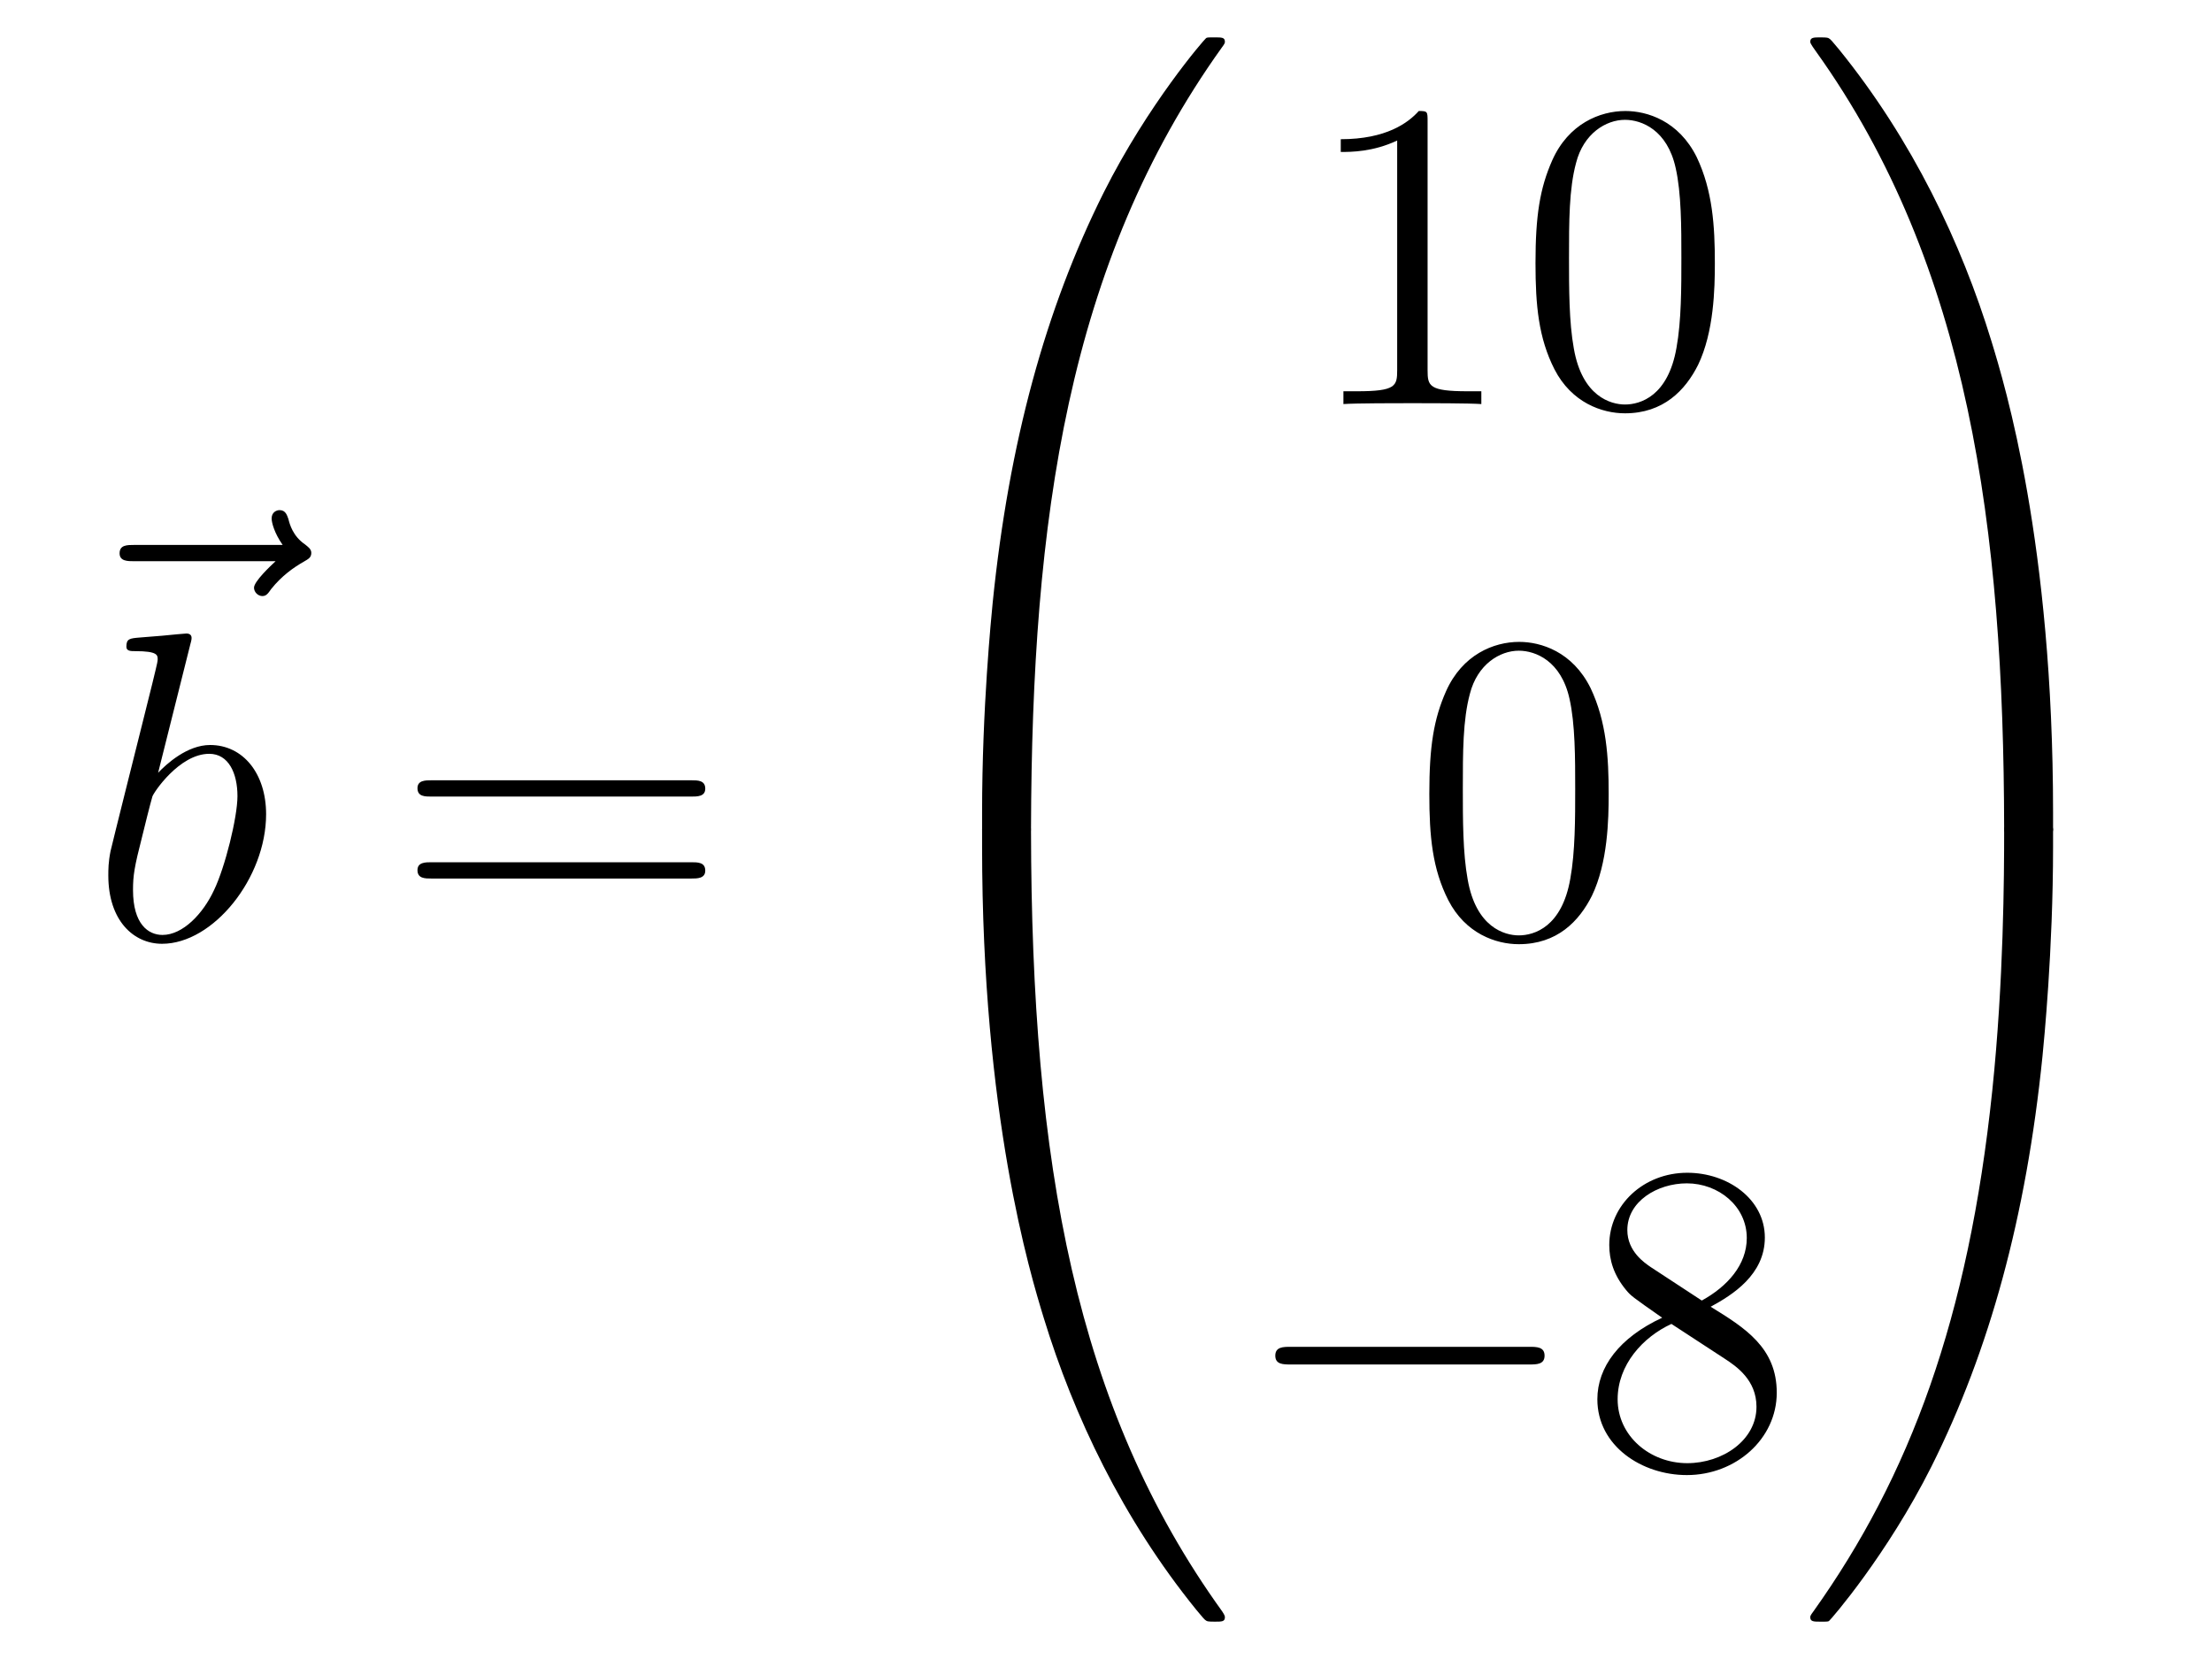
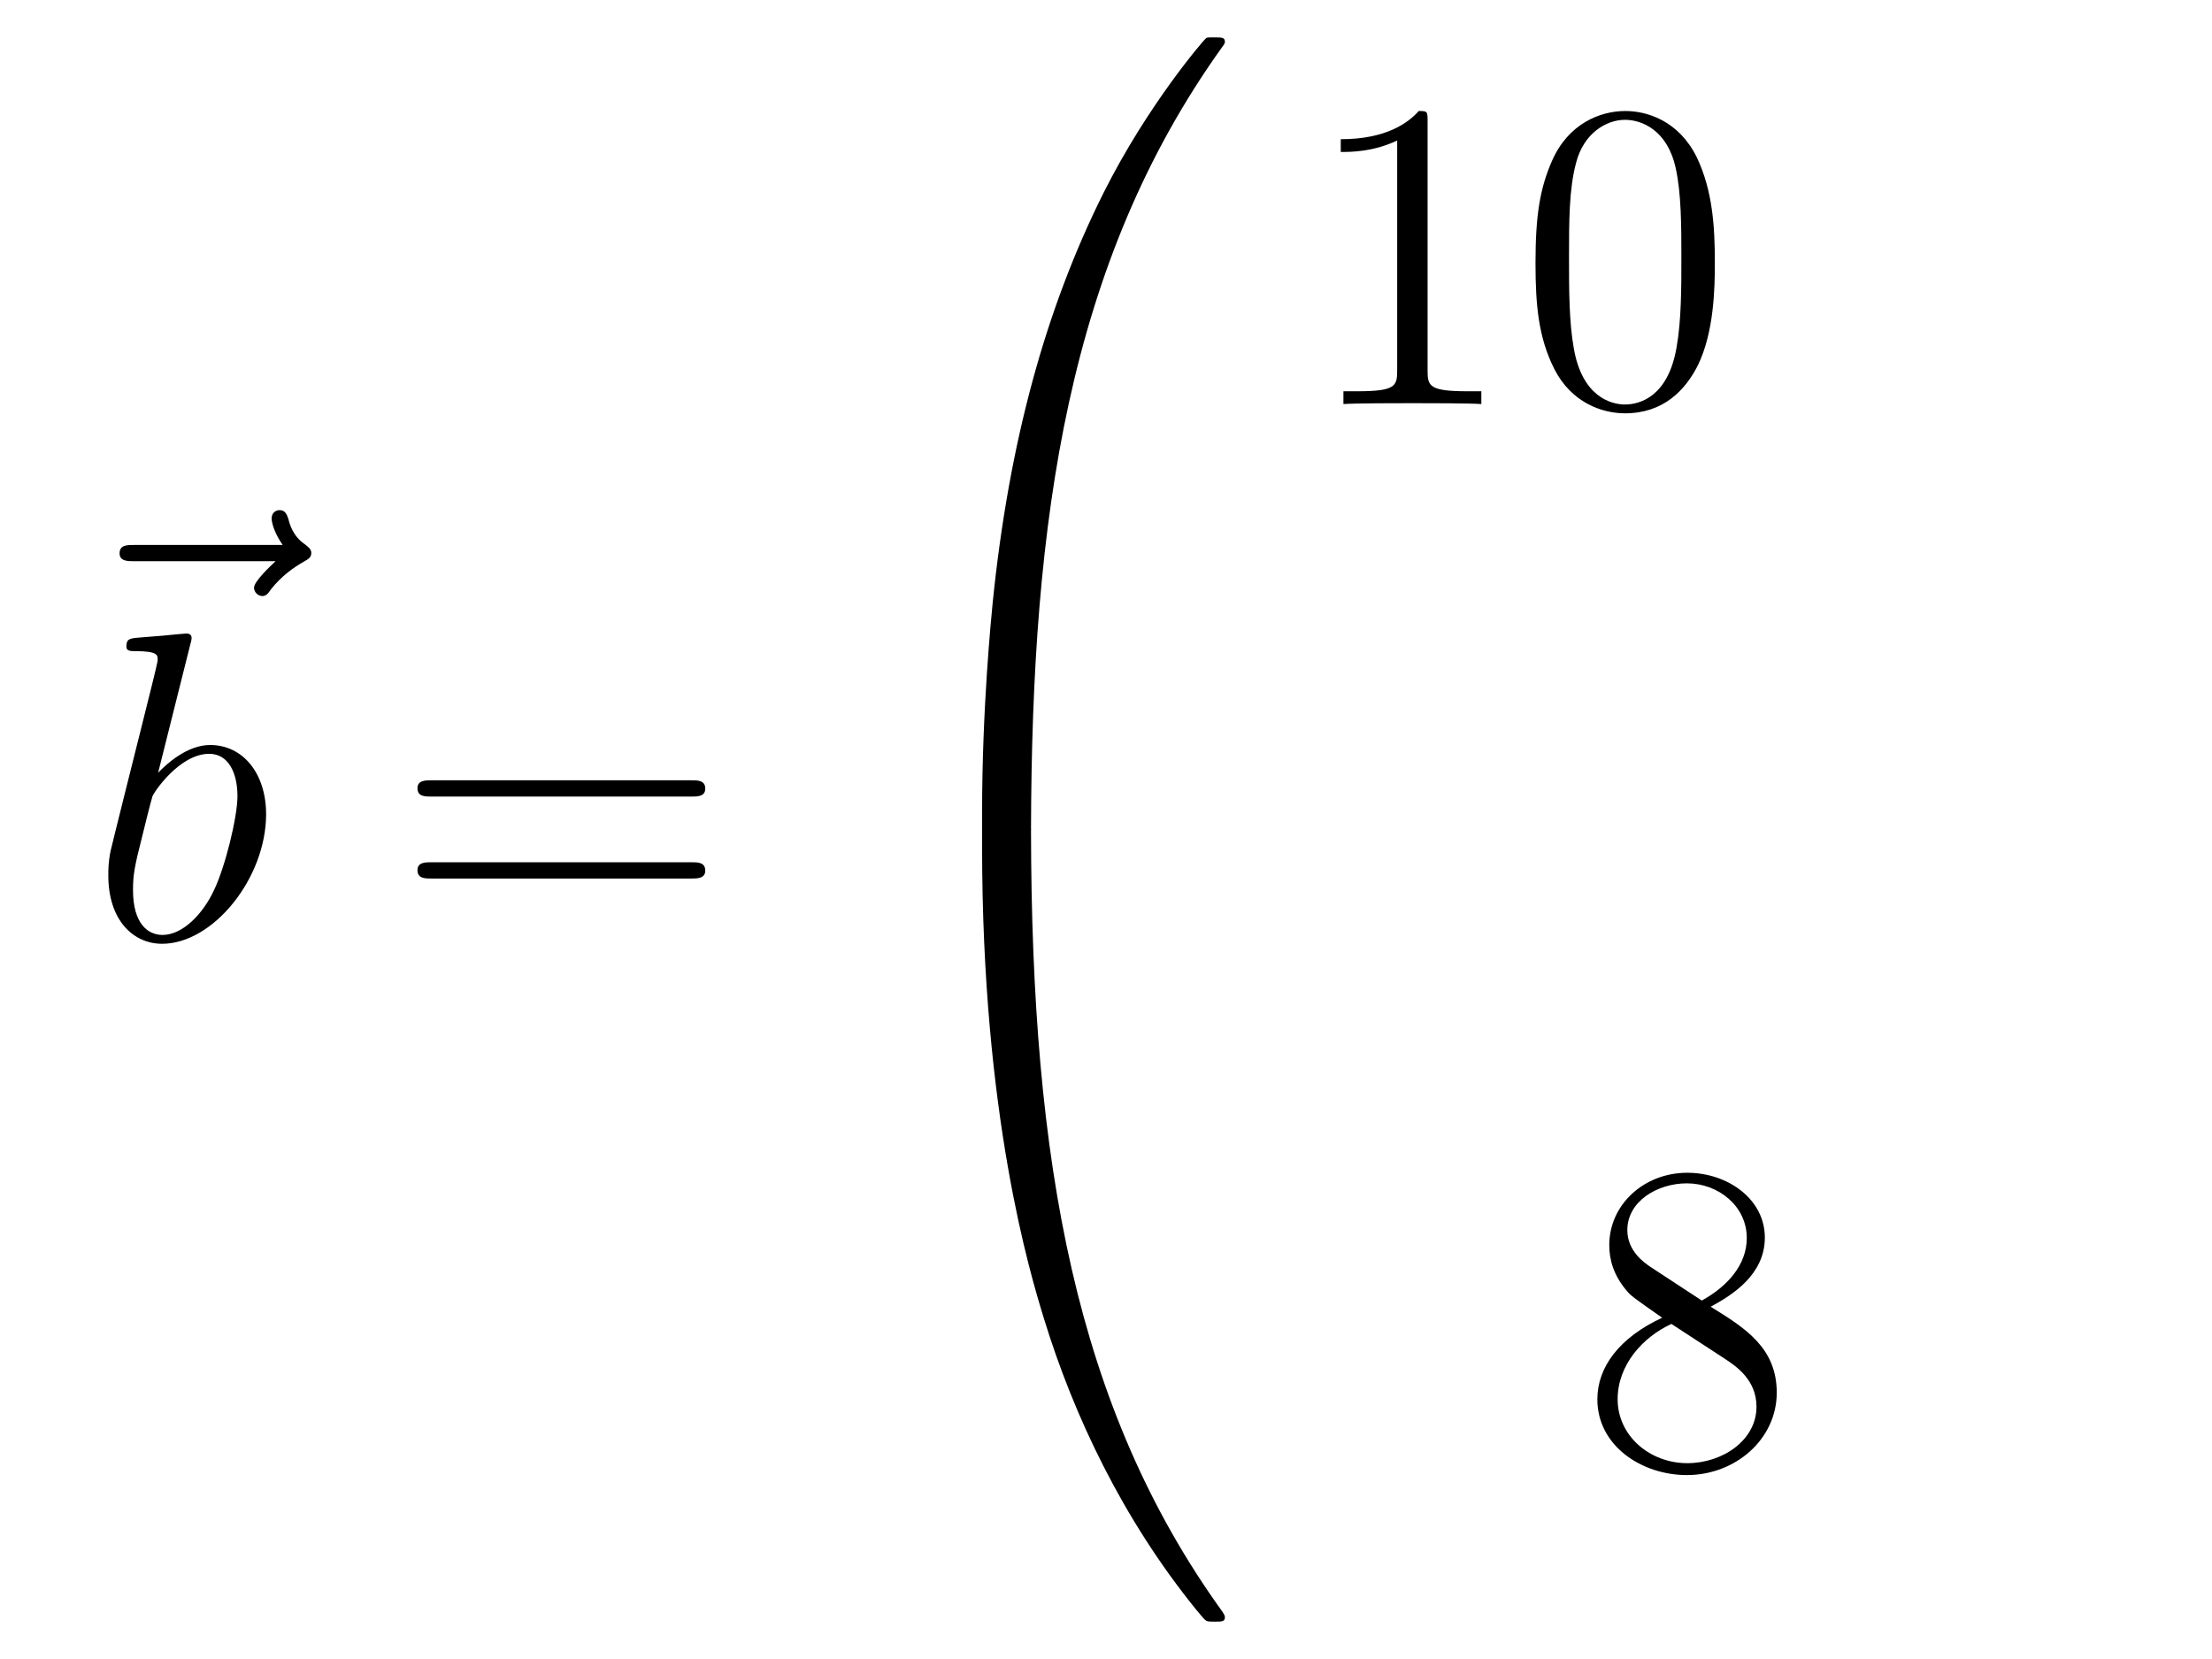
<svg xmlns="http://www.w3.org/2000/svg" height="45pt" version="1.1" viewBox="0 -45 60 45" width="60pt">
  <g id="page1">
    <g transform="matrix(1 0 0 1 -126 622)">
      <path d="M133.475 -651.777C133.332 -651.645 132.89 -651.227 132.89 -651.059C132.89 -650.94 132.997 -650.832 133.117 -650.832C133.224 -650.832 133.272 -650.904 133.356 -651.023C133.643 -651.382 133.966 -651.609 134.241 -651.765C134.36 -651.836 134.444 -651.872 134.444 -652.004C134.444 -652.111 134.348 -652.171 134.276 -652.231C133.942 -652.458 133.858 -652.781 133.822 -652.924C133.786 -653.02 133.75 -653.163 133.583 -653.163C133.511 -653.163 133.368 -653.115 133.368 -652.936C133.368 -652.828 133.44 -652.542 133.667 -652.219H129.65C129.447 -652.219 129.244 -652.219 129.244 -651.992C129.244 -651.777 129.459 -651.777 129.65 -651.777H133.475Z" fill-rule="evenodd" />
      <path d="M131.161 -649.517C131.173 -649.565 131.197 -649.637 131.197 -649.697C131.197 -649.816 131.078 -649.816 131.054 -649.816C131.042 -649.816 130.612 -649.78 130.396 -649.756C130.193 -649.744 130.014 -649.721 129.799 -649.708C129.512 -649.685 129.428 -649.673 129.428 -649.458C129.428 -649.338 129.548 -649.338 129.667 -649.338C130.277 -649.338 130.277 -649.23 130.277 -649.111C130.277 -649.027 130.181 -648.681 130.133 -648.465L129.847 -647.318C129.727 -646.84 129.046 -644.126 128.998 -643.911C128.938 -643.612 128.938 -643.409 128.938 -643.253C128.938 -642.034 129.619 -641.4 130.396 -641.4C131.783 -641.4 133.218 -643.182 133.218 -644.915C133.218 -646.015 132.596 -646.792 131.699 -646.792C131.078 -646.792 130.516 -646.278 130.289 -646.039L131.161 -649.517ZM130.408 -641.64C130.026 -641.64 129.608 -641.927 129.608 -642.859C129.608 -643.253 129.643 -643.48 129.858 -644.317C129.894 -644.473 130.086 -645.238 130.133 -645.393C130.157 -645.489 130.863 -646.553 131.675 -646.553C132.201 -646.553 132.441 -646.027 132.441 -645.405C132.441 -644.831 132.106 -643.48 131.807 -642.859C131.508 -642.213 130.958 -641.64 130.408 -641.64Z" fill-rule="evenodd" />
      <path d="M144.747 -645.393C144.914 -645.393 145.13 -645.393 145.13 -645.608C145.13 -645.835 144.926 -645.835 144.747 -645.835H137.706C137.539 -645.835 137.324 -645.835 137.324 -645.62C137.324 -645.393 137.527 -645.393 137.706 -645.393H144.747ZM144.747 -643.17C144.914 -643.17 145.13 -643.17 145.13 -643.385C145.13 -643.612 144.926 -643.612 144.747 -643.612H137.706C137.539 -643.612 137.324 -643.612 137.324 -643.397C137.324 -643.17 137.527 -643.17 137.706 -643.17H144.747Z" fill-rule="evenodd" />
      <path d="M153.631 -644.361C153.894 -644.361 153.966 -644.361 153.966 -644.529C153.989 -652.908 154.958 -659.866 159.142 -665.711C159.225 -665.819 159.225 -665.843 159.225 -665.867C159.225 -665.986 159.142 -665.986 158.95 -665.986C158.759 -665.986 158.735 -665.986 158.711 -665.962C158.663 -665.927 157.145 -664.181 155.938 -661.778C154.36 -658.623 153.368 -655 152.926 -650.649C152.89 -650.278 152.639 -647.792 152.639 -644.959V-644.493C152.651 -644.361 152.722 -644.361 152.973 -644.361H153.631Z" fill-rule="evenodd" />
      <path d="M152.973 -644.638C152.722 -644.638 152.651 -644.638 152.639 -644.506V-644.04C152.639 -636.736 153.942 -632.457 154.312 -631.249C155.125 -628.595 156.452 -625.798 158.448 -623.336C158.628 -623.12 158.675 -623.061 158.723 -623.037C158.747 -623.025 158.759 -623.013 158.95 -623.013C159.142 -623.013 159.225 -623.013 159.225 -623.132C159.225 -623.156 159.225 -623.18 159.154 -623.288C155.173 -628.811 153.978 -635.457 153.966 -644.47C153.966 -644.638 153.894 -644.638 153.631 -644.638H152.973Z" fill-rule="evenodd" />
      <path d="M164.723 -663.702C164.723 -663.978 164.723 -663.989 164.484 -663.989C164.197 -663.667 163.599 -663.224 162.368 -663.224V-662.878C162.643 -662.878 163.24 -662.878 163.898 -663.188V-656.96C163.898 -656.53 163.862 -656.387 162.81 -656.387H162.44V-656.04C162.762 -656.064 163.922 -656.064 164.316 -656.064C164.711 -656.064 165.858 -656.064 166.181 -656.04V-656.387H165.811C164.759 -656.387 164.723 -656.53 164.723 -656.96V-663.702ZM172.515 -659.865C172.515 -660.858 172.456 -661.826 172.025 -662.734C171.535 -663.727 170.674 -663.989 170.089 -663.989C169.395 -663.989 168.546 -663.643 168.104 -662.651C167.77 -661.897 167.65 -661.156 167.65 -659.865C167.65 -658.706 167.734 -657.833 168.164 -656.984C168.63 -656.076 169.455 -655.789 170.077 -655.789C171.117 -655.789 171.714 -656.411 172.061 -657.104C172.491 -658 172.515 -659.172 172.515 -659.865ZM170.077 -656.028C169.694 -656.028 168.917 -656.243 168.69 -657.546C168.559 -658.263 168.559 -659.172 168.559 -660.009C168.559 -660.989 168.559 -661.873 168.75 -662.579C168.953 -663.38 169.563 -663.75 170.077 -663.75C170.531 -663.75 171.224 -663.475 171.451 -662.448C171.607 -661.766 171.607 -660.822 171.607 -660.009C171.607 -659.208 171.607 -658.299 171.475 -657.57C171.248 -656.255 170.495 -656.028 170.077 -656.028Z" fill-rule="evenodd" />
-       <path d="M169.635 -645.465C169.635 -646.458 169.576 -647.426 169.145 -648.334C168.655 -649.327 167.794 -649.589 167.209 -649.589C166.515 -649.589 165.667 -649.243 165.224 -648.251C164.89 -647.497 164.77 -646.756 164.77 -645.465C164.77 -644.306 164.854 -643.433 165.284 -642.584C165.75 -641.676 166.575 -641.389 167.197 -641.389C168.237 -641.389 168.834 -642.011 169.181 -642.704C169.612 -643.6 169.635 -644.772 169.635 -645.465ZM167.197 -641.628C166.814 -641.628 166.037 -641.843 165.81 -643.146C165.679 -643.863 165.679 -644.772 165.679 -645.609C165.679 -646.589 165.679 -647.473 165.87 -648.179C166.073 -648.98 166.683 -649.35 167.197 -649.35C167.651 -649.35 168.344 -649.075 168.572 -648.048C168.727 -647.366 168.727 -646.422 168.727 -645.609C168.727 -644.808 168.727 -643.899 168.595 -643.17C168.368 -641.855 167.615 -641.628 167.197 -641.628Z" fill-rule="evenodd" />
-       <path d="M167.478 -629.989C167.681 -629.989 167.896 -629.989 167.896 -630.228C167.896 -630.468 167.681 -630.468 167.478 -630.468H161.011C160.808 -630.468 160.592 -630.468 160.592 -630.228C160.592 -629.989 160.808 -629.989 161.011 -629.989H167.478Z" fill-rule="evenodd" />
      <path d="M172.401 -631.555C172.998 -631.878 173.871 -632.428 173.871 -633.432C173.871 -634.472 172.867 -635.189 171.767 -635.189C170.584 -635.189 169.651 -634.317 169.651 -633.229C169.651 -632.823 169.771 -632.416 170.106 -632.01C170.237 -631.854 170.249 -631.842 171.086 -631.257C169.926 -630.719 169.328 -629.918 169.328 -629.045C169.328 -627.778 170.536 -626.989 171.755 -626.989C173.082 -626.989 174.194 -627.969 174.194 -629.224C174.194 -630.444 173.333 -630.982 172.401 -631.555ZM170.775 -632.631C170.619 -632.739 170.141 -633.05 170.141 -633.635C170.141 -634.413 170.954 -634.902 171.755 -634.902C172.616 -634.902 173.381 -634.281 173.381 -633.42C173.381 -632.691 172.855 -632.105 172.161 -631.723L170.775 -632.631ZM171.337 -631.089L172.783 -630.145C173.094 -629.942 173.644 -629.571 173.644 -628.842C173.644 -627.933 172.723 -627.312 171.767 -627.312C170.751 -627.312 169.878 -628.053 169.878 -629.045C169.878 -629.977 170.559 -630.731 171.337 -631.089Z" fill-rule="evenodd" />
-       <path d="M181.689 -644.959C181.689 -652.263 180.386 -656.542 180.016 -657.75C179.203 -660.404 177.876 -663.201 175.88 -665.663C175.7 -665.879 175.653 -665.938 175.605 -665.962C175.581 -665.974 175.569 -665.986 175.377 -665.986C175.198 -665.986 175.103 -665.986 175.103 -665.867C175.103 -665.843 175.103 -665.819 175.258 -665.604C179.418 -659.794 180.35 -652.622 180.362 -644.529C180.362 -644.361 180.434 -644.361 180.697 -644.361H181.354C181.606 -644.361 181.677 -644.361 181.689 -644.493V-644.959Z" fill-rule="evenodd" />
-       <path d="M181.689 -644.506C181.677 -644.638 181.606 -644.638 181.354 -644.638H180.697C180.434 -644.638 180.362 -644.638 180.362 -644.47C180.362 -643.239 180.35 -640.394 180.04 -637.417C179.394 -631.237 177.804 -626.958 175.186 -623.288C175.103 -623.18 175.103 -623.156 175.103 -623.132C175.103 -623.013 175.198 -623.013 175.377 -623.013C175.569 -623.013 175.593 -623.013 175.617 -623.037C175.664 -623.073 177.183 -624.818 178.39 -627.221C179.968 -630.377 180.96 -633.998 181.402 -638.35C181.438 -638.72 181.689 -641.207 181.689 -644.04V-644.506Z" fill-rule="evenodd" />
    </g>
  </g>
</svg>